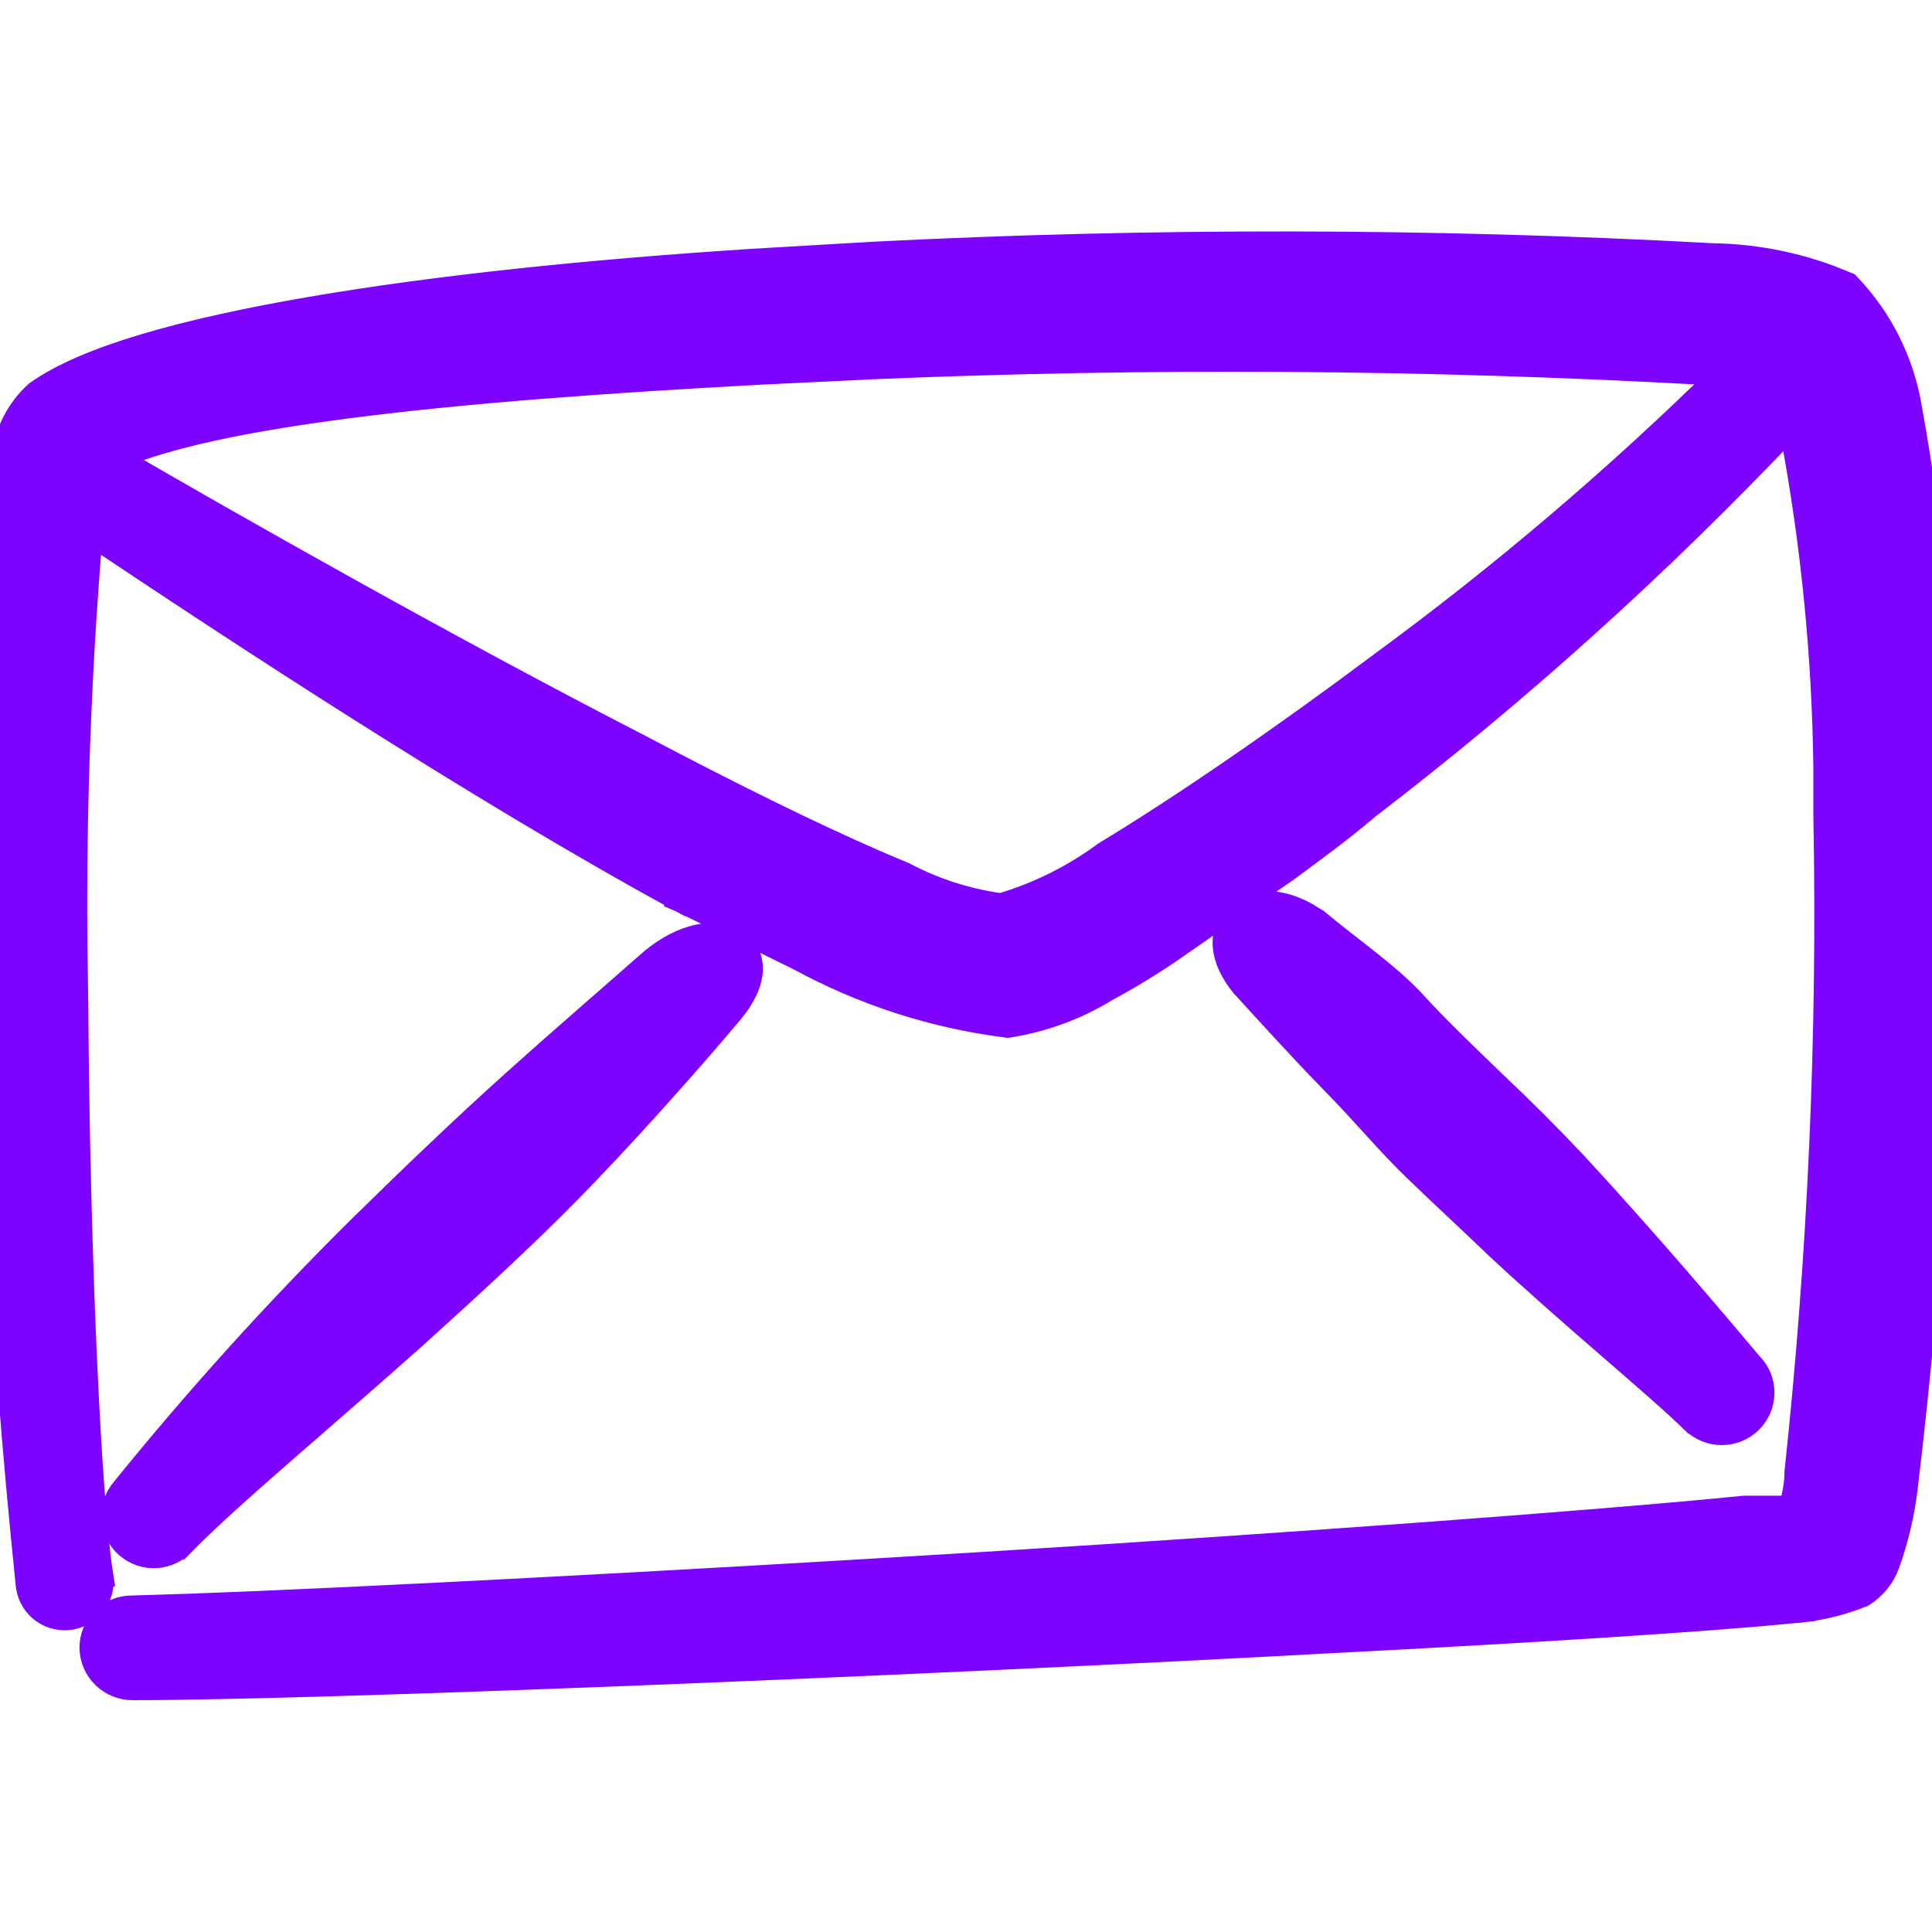
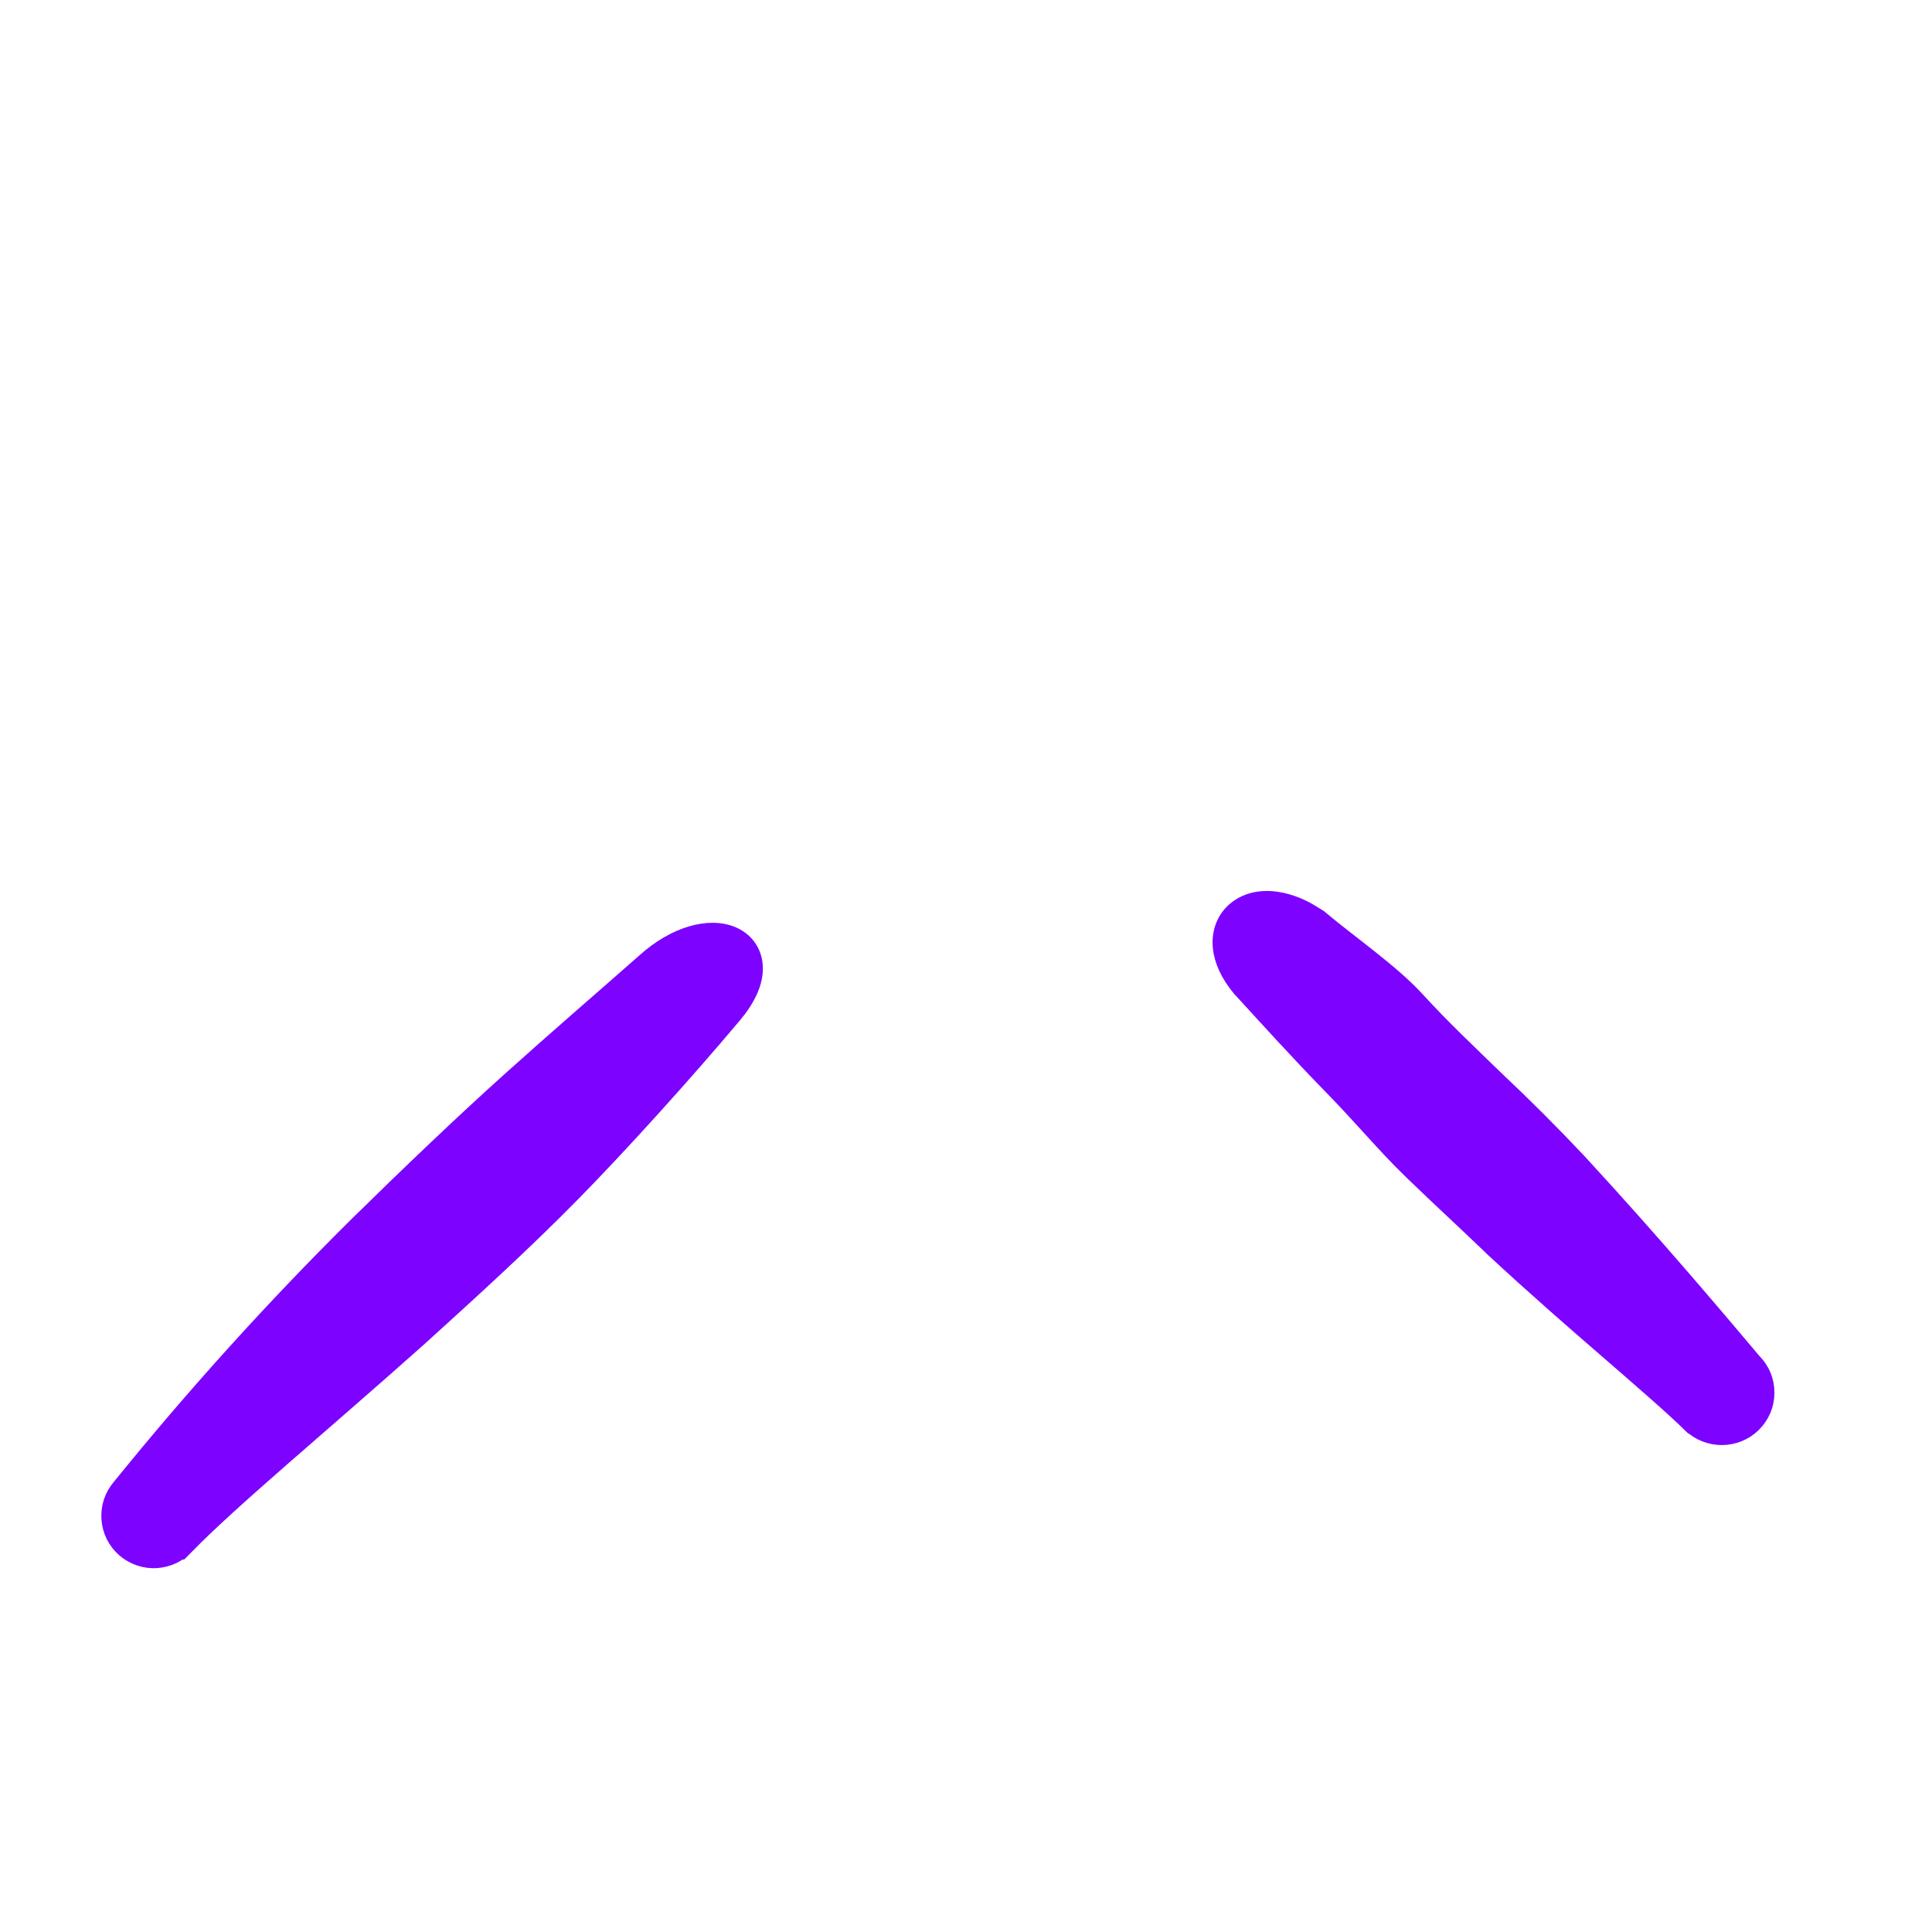
<svg xmlns="http://www.w3.org/2000/svg" width="32" height="32" viewBox="0 0 32 32" fill="none">
  <g clip-path="url(#clip0_2128_8584)">
-     <path d="M14.445 4.205C19.073 3.969 23.712 3.976 28.34 4.227L28.339 4.228C29.009 4.236 29.672 4.357 30.3 4.589L30.567 4.696L30.605 4.712L30.634 4.743C31.159 5.298 31.506 5.997 31.632 6.75C32.036 8.966 32.225 11.217 32.195 13.469C32.222 17.193 32.012 20.914 31.567 24.611C31.517 25.053 31.415 25.489 31.264 25.908V25.909C31.189 26.115 31.048 26.29 30.863 26.409L30.848 26.419L30.829 26.426C30.445 26.579 30.039 26.668 29.627 26.692L29.628 26.693C28.263 26.827 25.392 27.012 21.979 27.185L21.98 27.186C14.807 27.573 5.228 27.96 2.195 27.96C2.018 27.96 1.848 27.892 1.721 27.768C1.594 27.645 1.521 27.476 1.516 27.299V27.294C1.516 27.206 1.533 27.119 1.566 27.039C1.6 26.958 1.649 26.884 1.711 26.822C1.773 26.76 1.846 26.711 1.927 26.677C2.006 26.644 2.092 26.627 2.178 26.627L3.191 26.595C5.927 26.496 11.128 26.222 16.25 25.907C21.423 25.587 26.499 25.214 28.882 24.974L28.892 24.973H29.664C29.707 24.802 29.756 24.599 29.756 24.4V24.389L29.757 24.378C30.144 20.769 30.304 17.139 30.235 13.51V12.713C30.212 10.869 30.031 9.03 29.693 7.215L29.648 7.068C27.484 9.353 25.143 11.464 22.644 13.378L22.645 13.379C22.198 13.758 21.752 14.082 21.301 14.415L21.296 14.418L19.376 15.752H19.375C19.033 15.986 18.677 16.201 18.311 16.397L18.312 16.398C17.825 16.695 17.284 16.893 16.721 16.984L16.692 16.989L16.664 16.985C15.459 16.832 14.293 16.454 13.227 15.872V15.873L11.28 14.913L11.273 14.91L11.369 14.734L11.273 14.909C7.877 13.063 3.762 10.347 1.501 8.834C1.314 11.086 1.228 13.346 1.247 15.606L1.262 16.623V16.625C1.288 20.775 1.476 24.826 1.673 26.076H1.671C1.686 26.153 1.687 26.232 1.672 26.309C1.656 26.389 1.624 26.466 1.578 26.534C1.532 26.601 1.474 26.659 1.405 26.704C1.337 26.748 1.26 26.778 1.18 26.793C1.099 26.807 1.016 26.805 0.937 26.788C0.857 26.77 0.781 26.736 0.715 26.689C0.648 26.642 0.592 26.582 0.549 26.512C0.506 26.443 0.478 26.365 0.465 26.285L0.463 26.274C-0.003 21.798 -0.226 17.3 -0.205 12.799H-0.204C-0.248 11.045 -0.159 9.289 0.063 7.548C0.114 7.154 0.301 6.79 0.593 6.52L0.603 6.511L0.612 6.504C1.023 6.212 1.639 5.954 2.4 5.727C3.165 5.499 4.091 5.296 5.133 5.117C7.217 4.758 9.778 4.494 12.462 4.321L14.445 4.205ZM28.197 6.173C23.642 5.921 19.077 5.889 14.52 6.079L12.566 6.173C10.088 6.307 7.723 6.476 5.784 6.727C4.815 6.852 3.955 6.997 3.242 7.167C2.709 7.295 2.265 7.433 1.922 7.584C3.863 8.711 7.396 10.719 10.606 12.369L10.608 12.37C12.042 13.127 13.4 13.801 14.516 14.286L14.979 14.482L14.986 14.485L14.995 14.49C15.49 14.75 16.026 14.919 16.58 14.995C17.195 14.812 17.774 14.526 18.29 14.146L18.298 14.14L18.306 14.135C19.578 13.366 21.239 12.224 22.876 10.999L22.877 10.998C24.881 9.529 26.775 7.916 28.547 6.173H28.197Z" fill="#7D02FF" stroke="#7D02FF" stroke-width="0.4" />
    <path d="M20.496 15.126C20.764 14.893 21.19 14.906 21.619 15.136L21.803 15.248L21.811 15.253L21.819 15.26C22.07 15.471 22.355 15.685 22.643 15.914C22.925 16.138 23.206 16.372 23.425 16.612C23.832 17.058 24.291 17.492 24.747 17.934C25.212 18.372 25.66 18.82 26.089 19.276L26.091 19.278C27.352 20.645 28.414 21.907 28.99 22.59C29.053 22.652 29.104 22.726 29.139 22.808C29.173 22.89 29.19 22.978 29.19 23.067C29.19 23.155 29.173 23.243 29.139 23.325C29.104 23.406 29.053 23.48 28.99 23.543L28.989 23.544C28.863 23.667 28.693 23.735 28.517 23.735C28.341 23.735 28.172 23.666 28.045 23.544L28.044 23.544C27.743 23.249 27.262 22.834 26.683 22.331C26.106 21.832 25.437 21.249 24.768 20.627L24.765 20.623C24.559 20.425 24.34 20.219 24.115 20.007C23.89 19.796 23.659 19.578 23.431 19.357C23.199 19.133 22.999 18.915 22.791 18.687C22.582 18.458 22.364 18.217 22.094 17.94C21.544 17.377 21.048 16.827 20.597 16.335L20.59 16.328C20.409 16.11 20.305 15.886 20.287 15.674C20.268 15.459 20.341 15.261 20.496 15.126Z" fill="#7D02FF" stroke="#7D02FF" stroke-width="0.4" />
    <path d="M11.464 15.537C11.698 15.467 11.932 15.463 12.119 15.548C12.32 15.639 12.443 15.826 12.435 16.062C12.429 16.282 12.312 16.522 12.105 16.769C11.329 17.692 10.246 18.896 9.429 19.727C8.611 20.558 7.726 21.362 6.887 22.122L6.886 22.123C5.275 23.559 3.823 24.76 3.042 25.554L3.041 25.553C2.985 25.615 2.919 25.667 2.845 25.704C2.766 25.743 2.68 25.766 2.593 25.773C2.506 25.779 2.418 25.768 2.335 25.74C2.252 25.712 2.175 25.669 2.108 25.611C2.042 25.554 1.987 25.484 1.948 25.405C1.909 25.327 1.886 25.242 1.88 25.154C1.874 25.067 1.884 24.979 1.912 24.895C1.939 24.814 1.983 24.739 2.038 24.674C3.269 23.153 4.582 21.701 5.972 20.324H5.973C6.787 19.523 7.709 18.641 8.499 17.932C9.285 17.225 10.036 16.58 10.726 15.971C10.971 15.751 11.226 15.608 11.464 15.537Z" fill="#7D02FF" stroke="#7D02FF" stroke-width="0.4" />
  </g>
  <defs>
    <clipPath id="clip0_2128_8584">
      <rect width="32" height="32" fill="white" />
    </clipPath>
  </defs>
</svg>